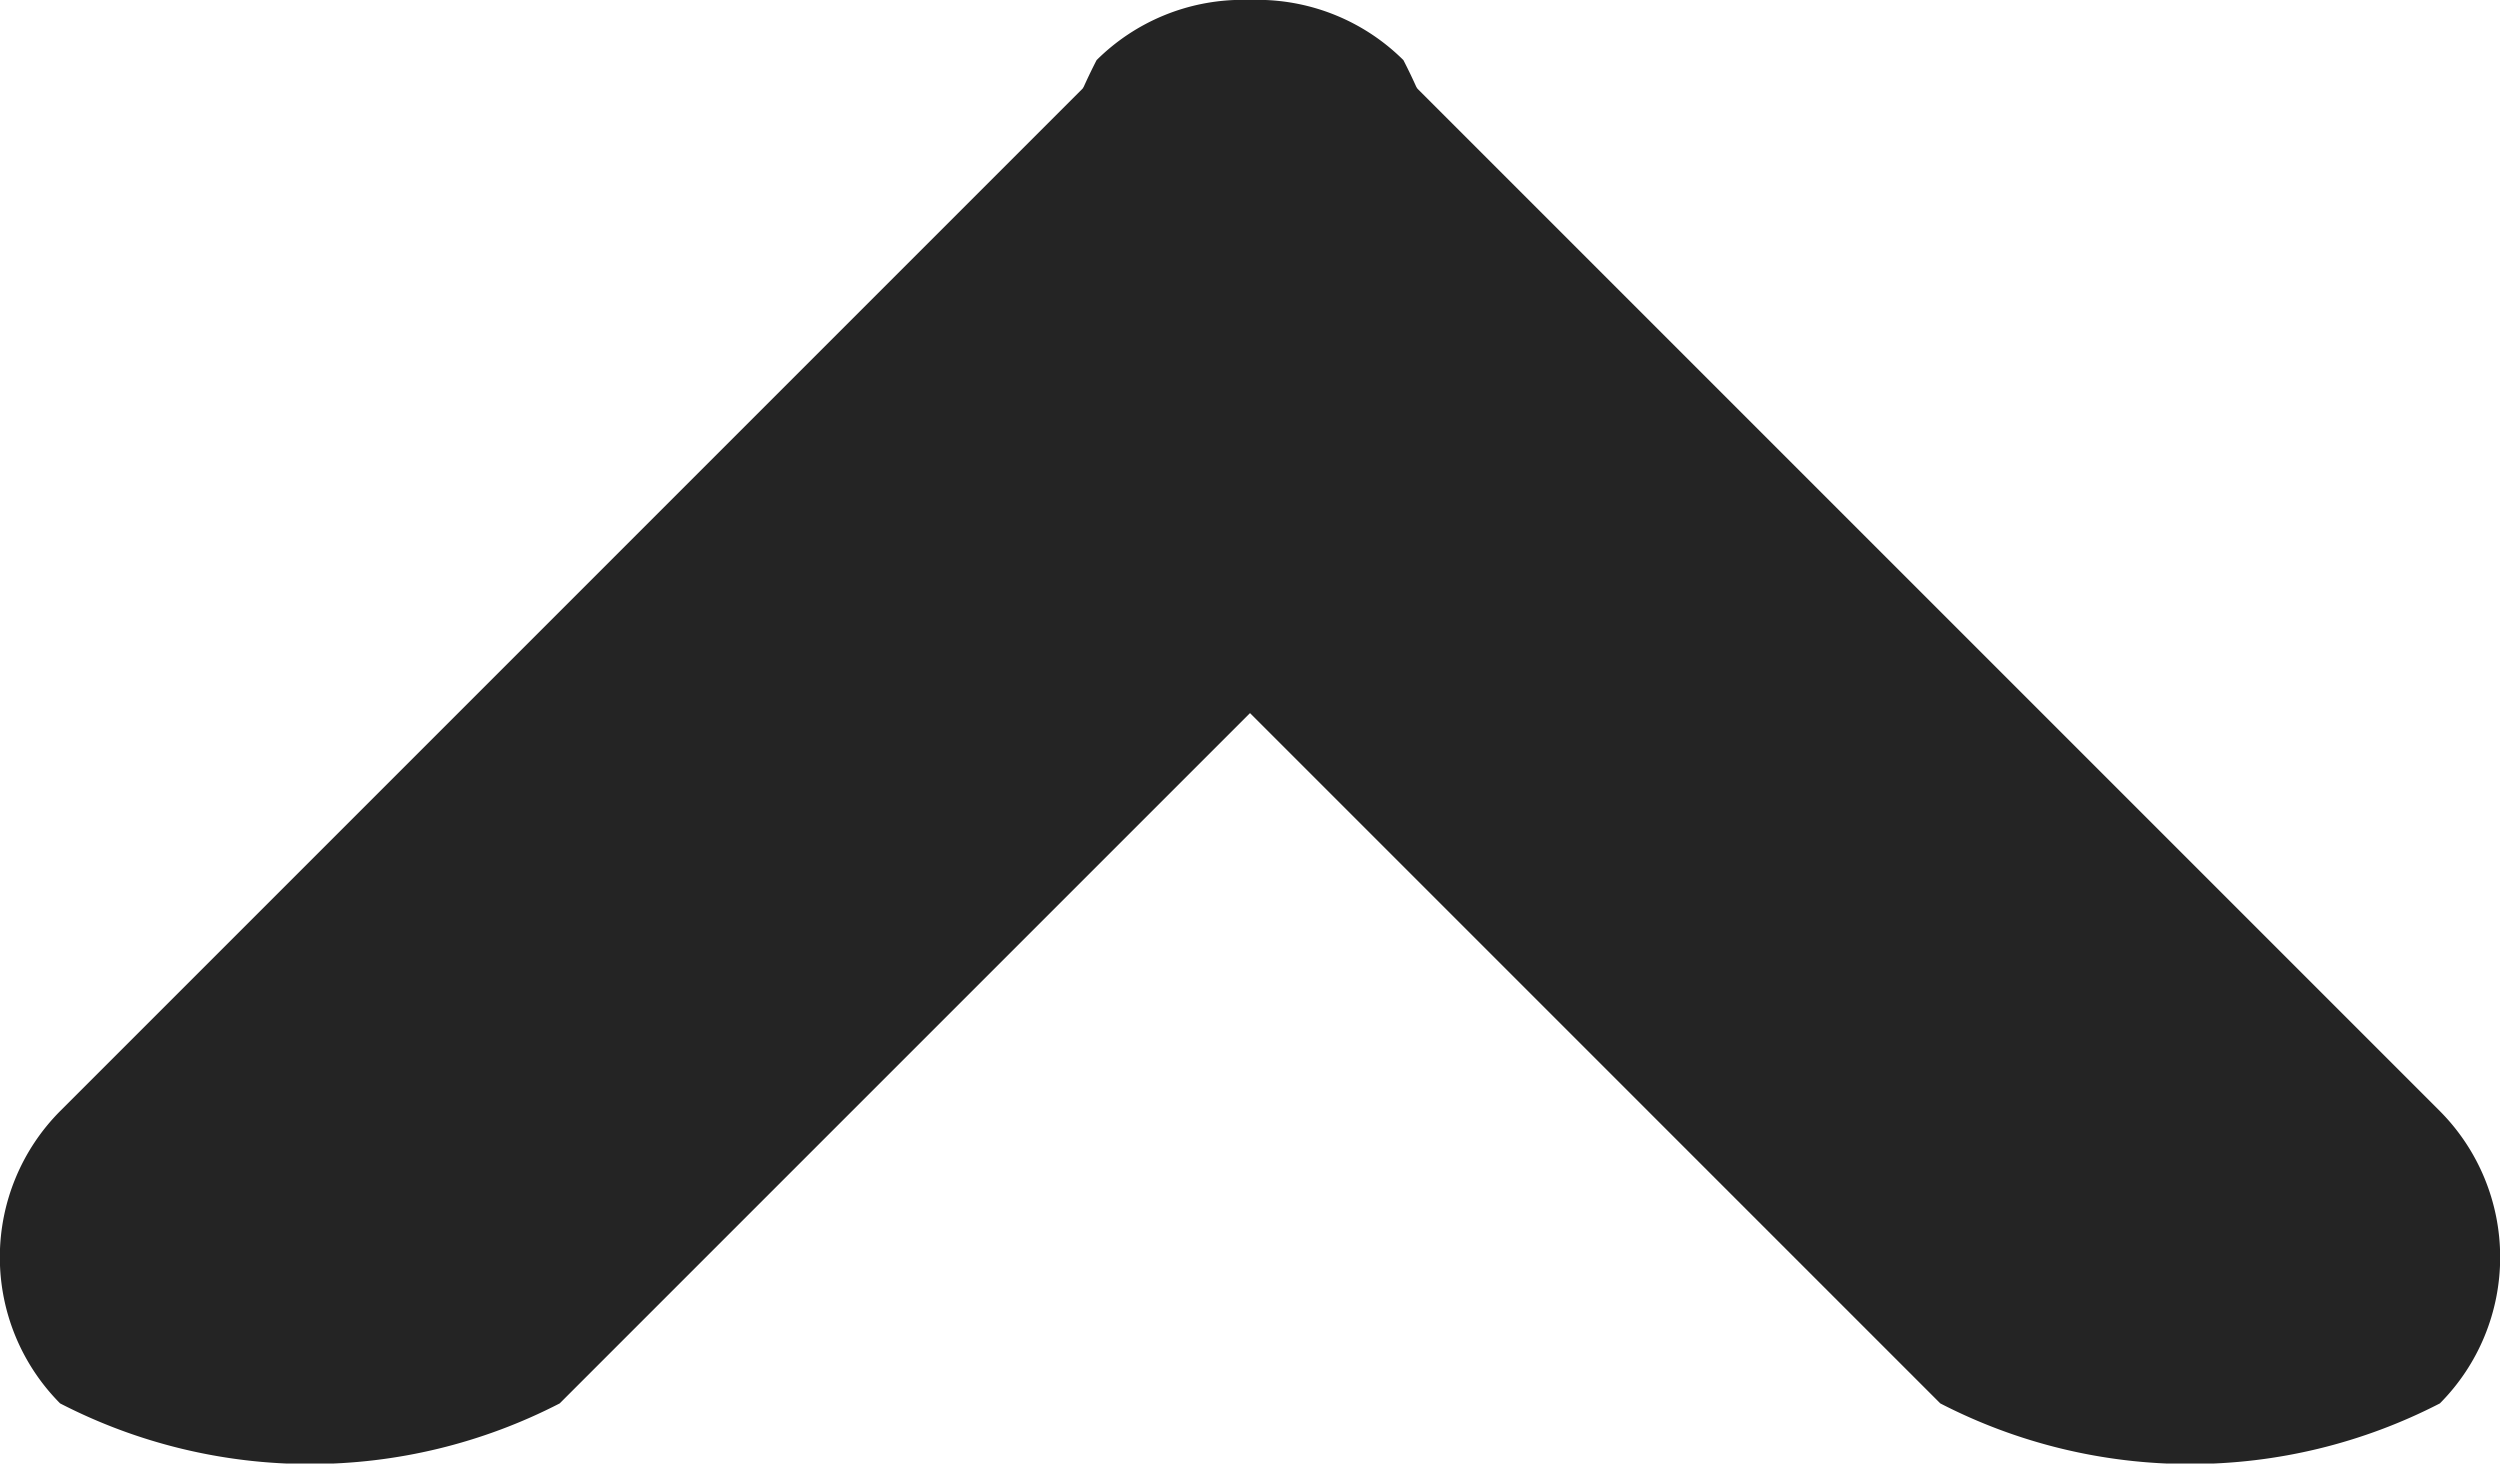
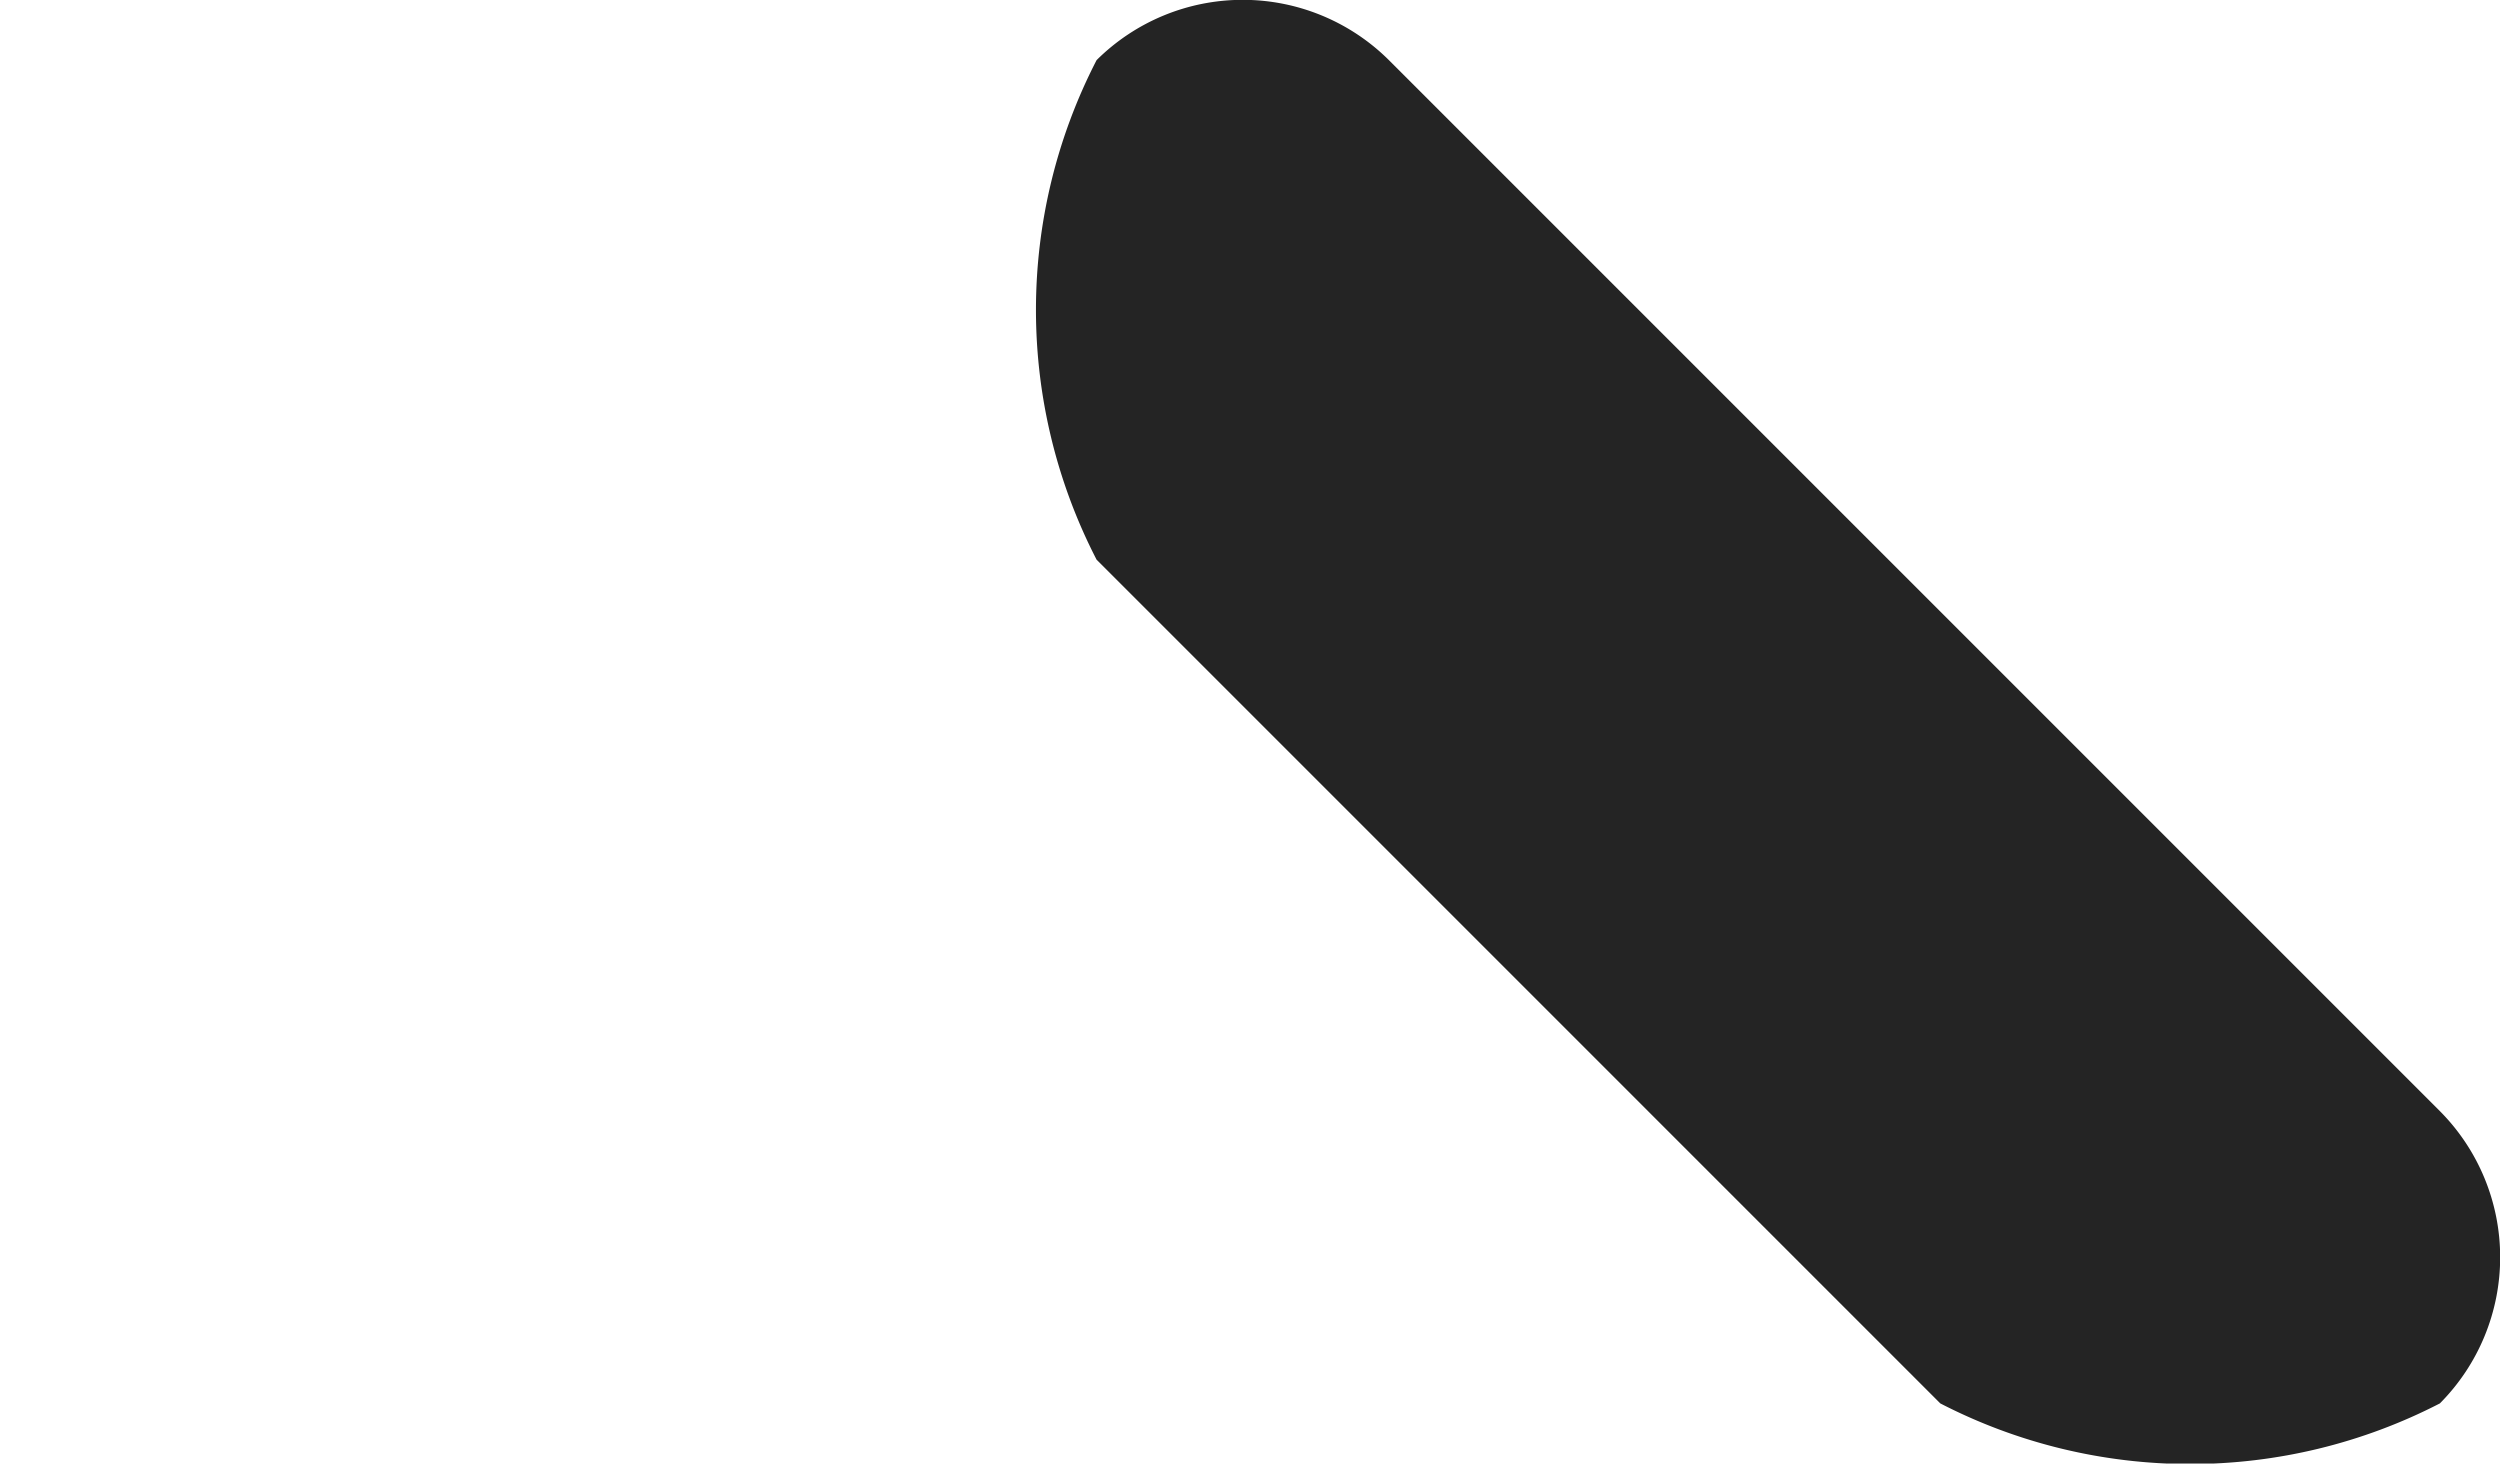
<svg xmlns="http://www.w3.org/2000/svg" id="Группа_1" data-name="Группа 1" width="12.06" height="7.06" viewBox="0 0 12.06 7.06">
  <defs>
    <style>
      .cls-1 {
        fill: #242424;
        fill-rule: evenodd;
      }
    </style>
  </defs>
  <path id="Rounded_Rectangle_687" data-name="Rounded Rectangle 687" class="cls-1" d="M1673.24,1415.24a1,1,0,0,0,0-1.41l-5.07-5.07a1,1,0,0,0-1.41,0,2.628,2.628,0,0,0,0,2.41l4.07,4.07A2.628,2.628,0,0,0,1673.24,1415.24Z" transform="translate(-1661.47 -1408.47)" />
-   <path id="Rounded_Rectangle_687_copy" data-name="Rounded Rectangle 687 copy" class="cls-1" d="M1661.76,1415.24a1,1,0,0,1,0-1.41l5.07-5.07a1,1,0,0,1,1.41,0,2.628,2.628,0,0,1,0,2.41l-4.07,4.07A2.628,2.628,0,0,1,1661.76,1415.24Z" transform="translate(-1661.47 -1408.47)" />
</svg>